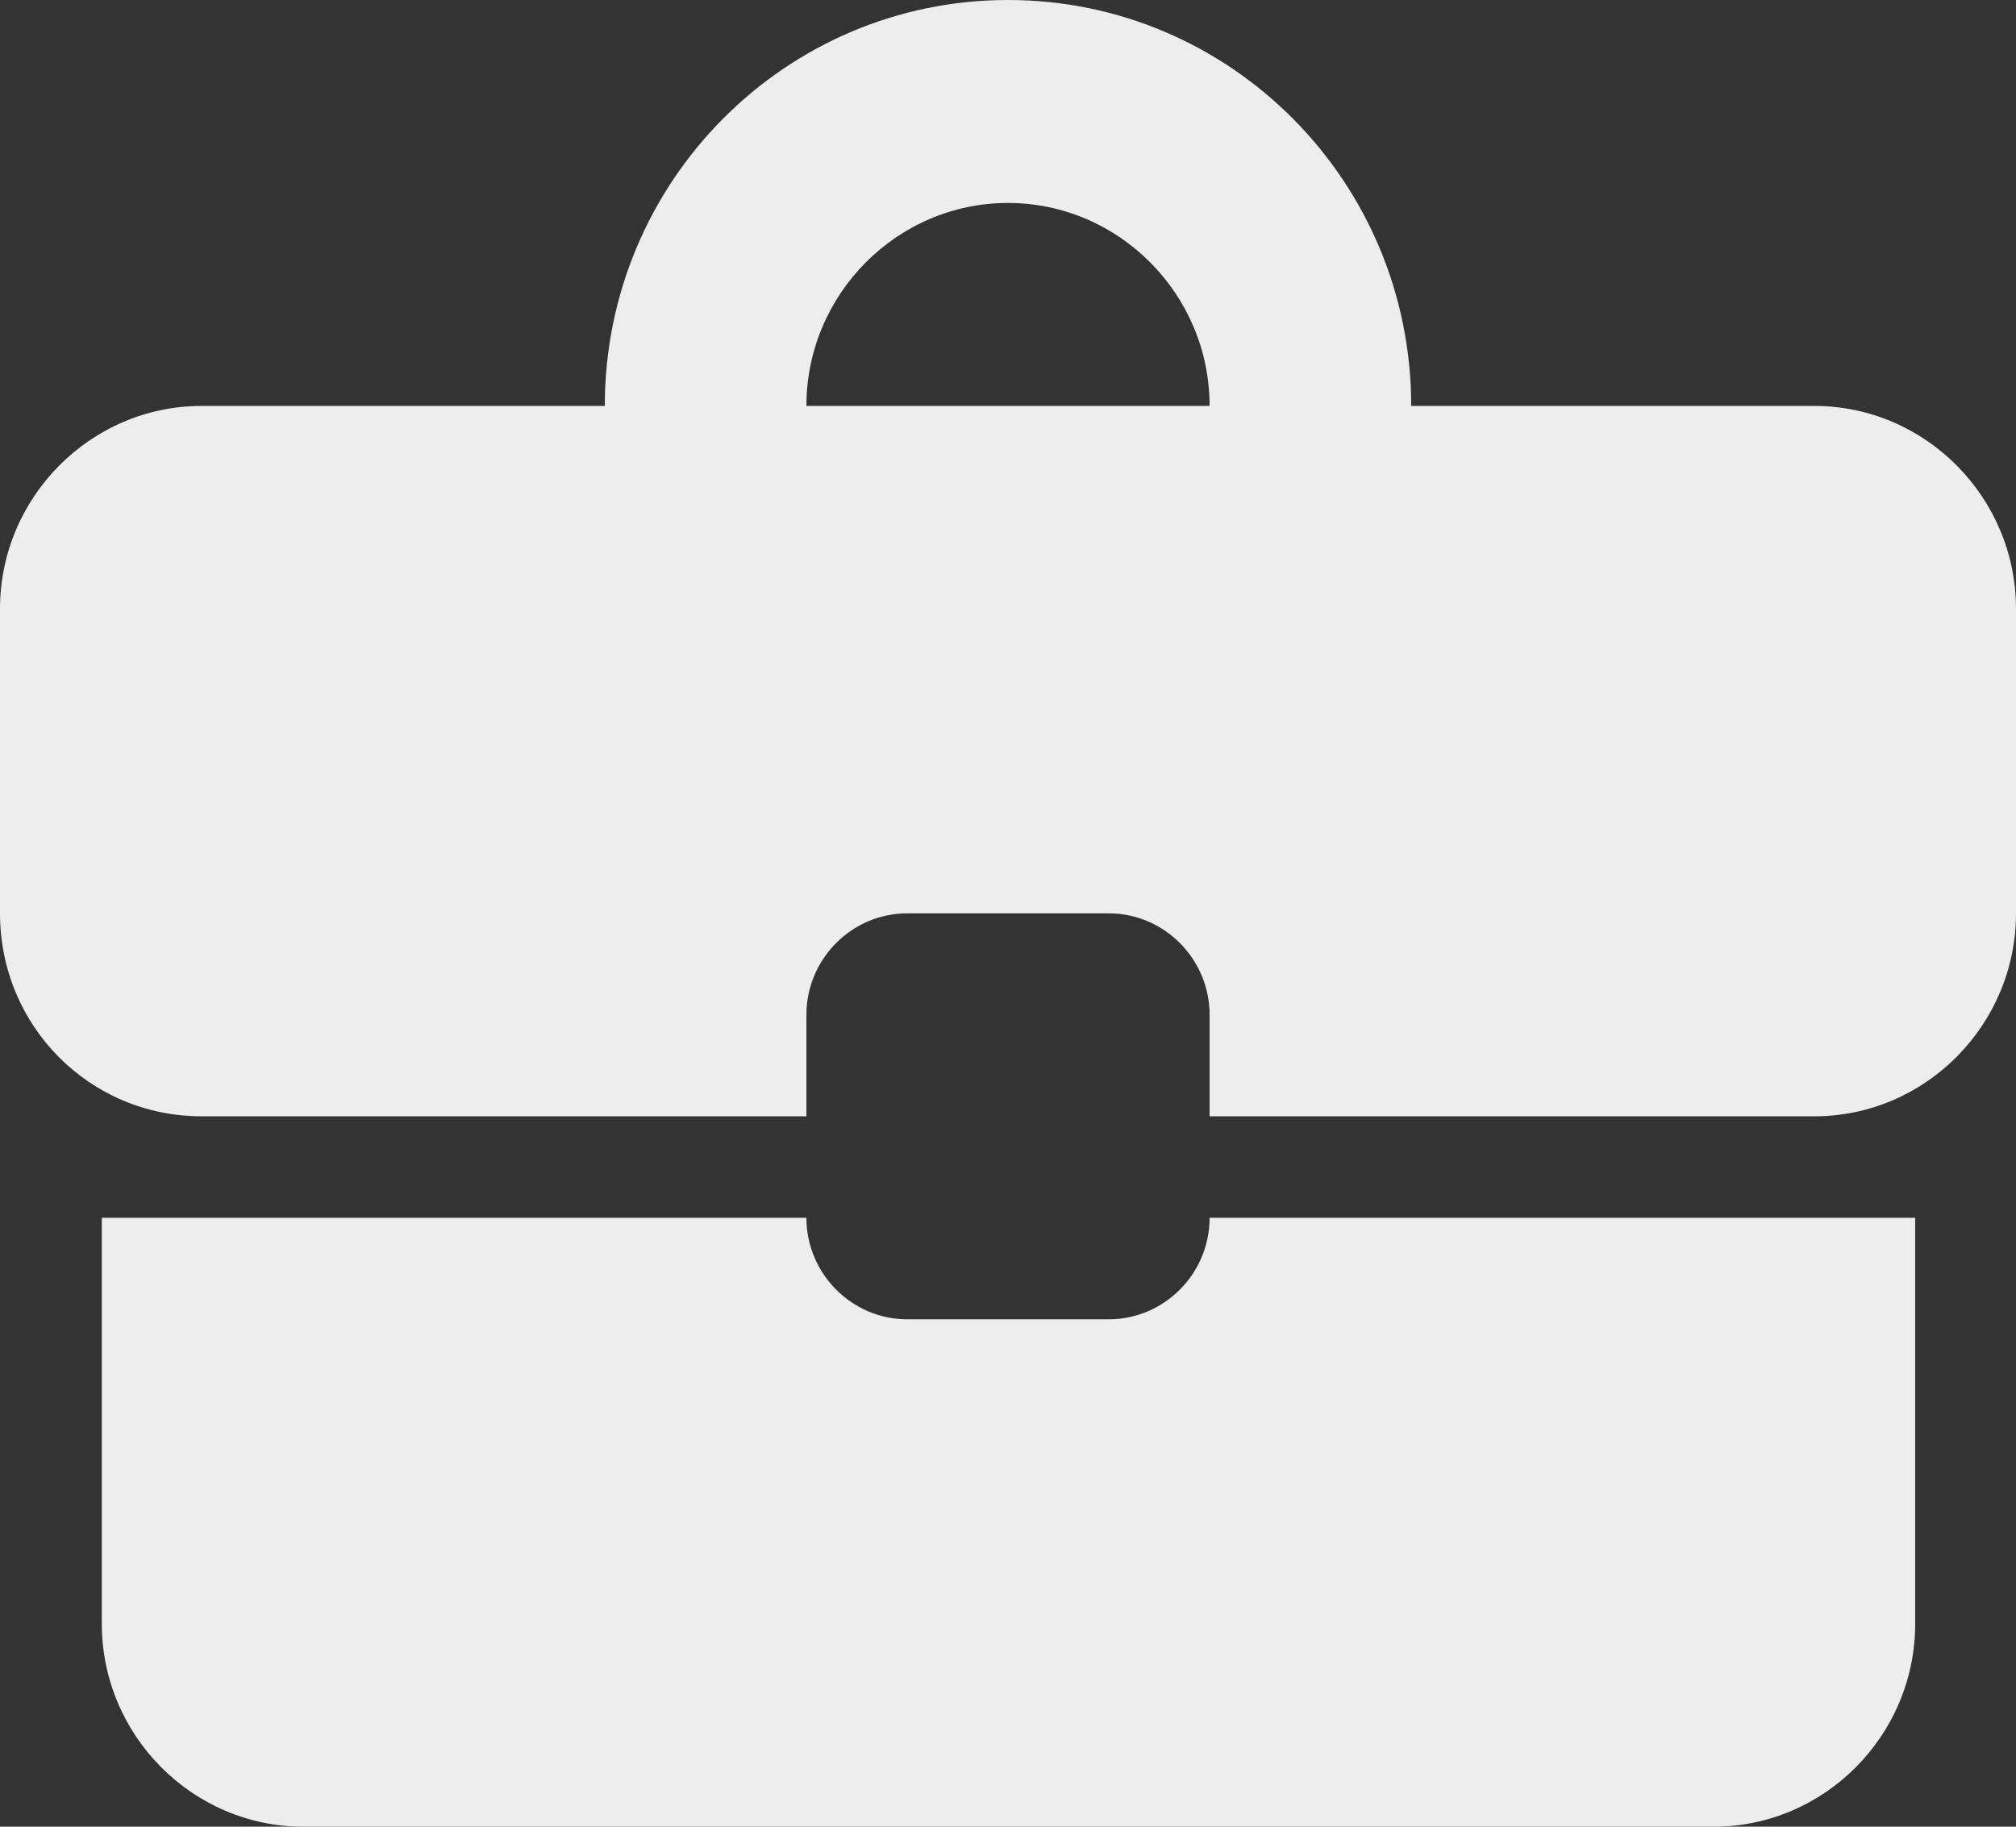
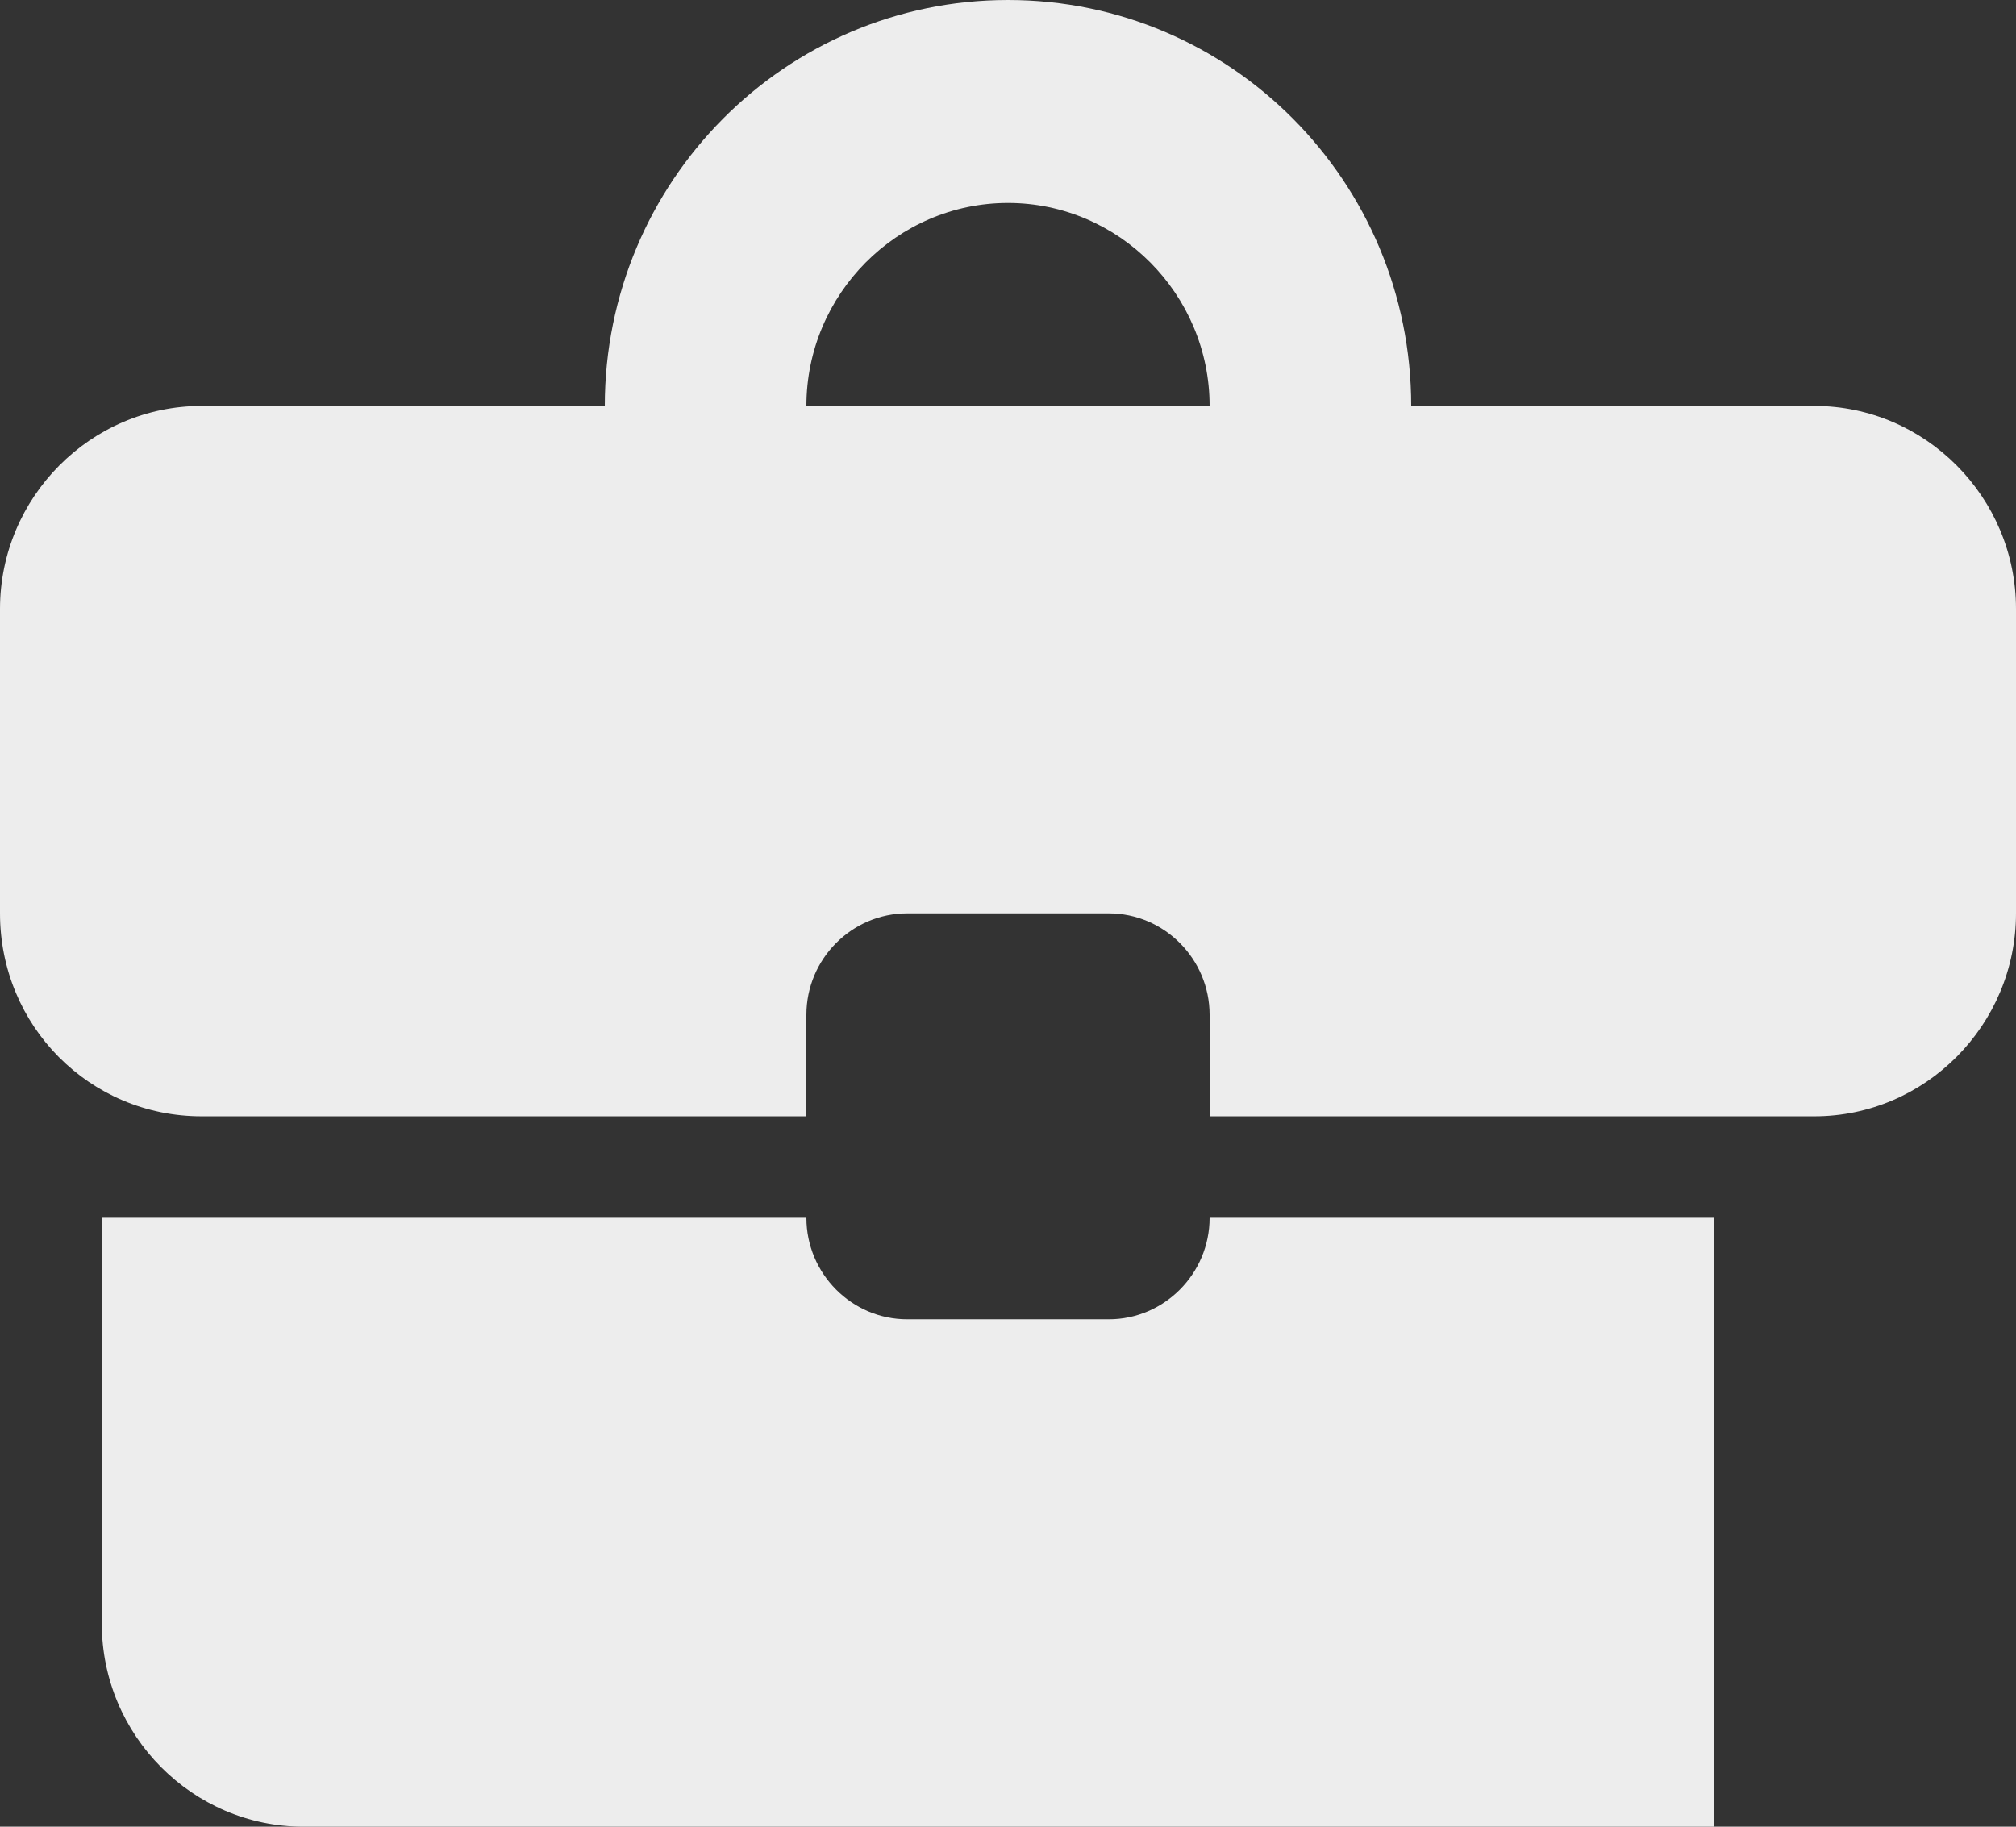
<svg xmlns="http://www.w3.org/2000/svg" width="64" height="58" viewBox="0 0 64 58" fill="none">
  <rect x="0" y="0" width="64" height="58" fill="#333333" stroke="none" />
-   <path d="M35.2 41.889H28.8C27.04 41.889 25.6 40.439 25.6 38.667H3.232V51.556C3.232 55.1 6.112 58 9.632 58H54.4C57.92 58 60.8 55.1 60.8 51.556V38.667H38.4C38.4 40.439 36.96 41.889 35.2 41.889ZM57.6 12.889H44.8C44.8 5.768 39.072 0 32 0C24.928 0 19.2 5.768 19.2 12.889H6.4C2.88 12.889 0 15.789 0 19.333V29C0 32.577 2.848 35.444 6.4 35.444H25.6V32.222C25.6 30.45 27.04 29 28.8 29H35.2C36.96 29 38.4 30.45 38.4 32.222V35.444H57.6C61.12 35.444 64 32.544 64 29V19.333C64 15.789 61.12 12.889 57.6 12.889ZM25.6 12.889C25.6 9.344 28.48 6.444 32 6.444C35.52 6.444 38.4 9.344 38.4 12.889H25.568H25.6Z" fill="#EDEDED" />
+   <path d="M35.2 41.889H28.8C27.04 41.889 25.6 40.439 25.6 38.667H3.232V51.556C3.232 55.1 6.112 58 9.632 58H54.4V38.667H38.4C38.4 40.439 36.96 41.889 35.2 41.889ZM57.6 12.889H44.8C44.8 5.768 39.072 0 32 0C24.928 0 19.2 5.768 19.2 12.889H6.4C2.88 12.889 0 15.789 0 19.333V29C0 32.577 2.848 35.444 6.4 35.444H25.6V32.222C25.6 30.45 27.04 29 28.8 29H35.2C36.96 29 38.4 30.45 38.4 32.222V35.444H57.6C61.12 35.444 64 32.544 64 29V19.333C64 15.789 61.12 12.889 57.6 12.889ZM25.6 12.889C25.6 9.344 28.48 6.444 32 6.444C35.52 6.444 38.4 9.344 38.4 12.889H25.568H25.6Z" fill="#EDEDED" />
</svg>